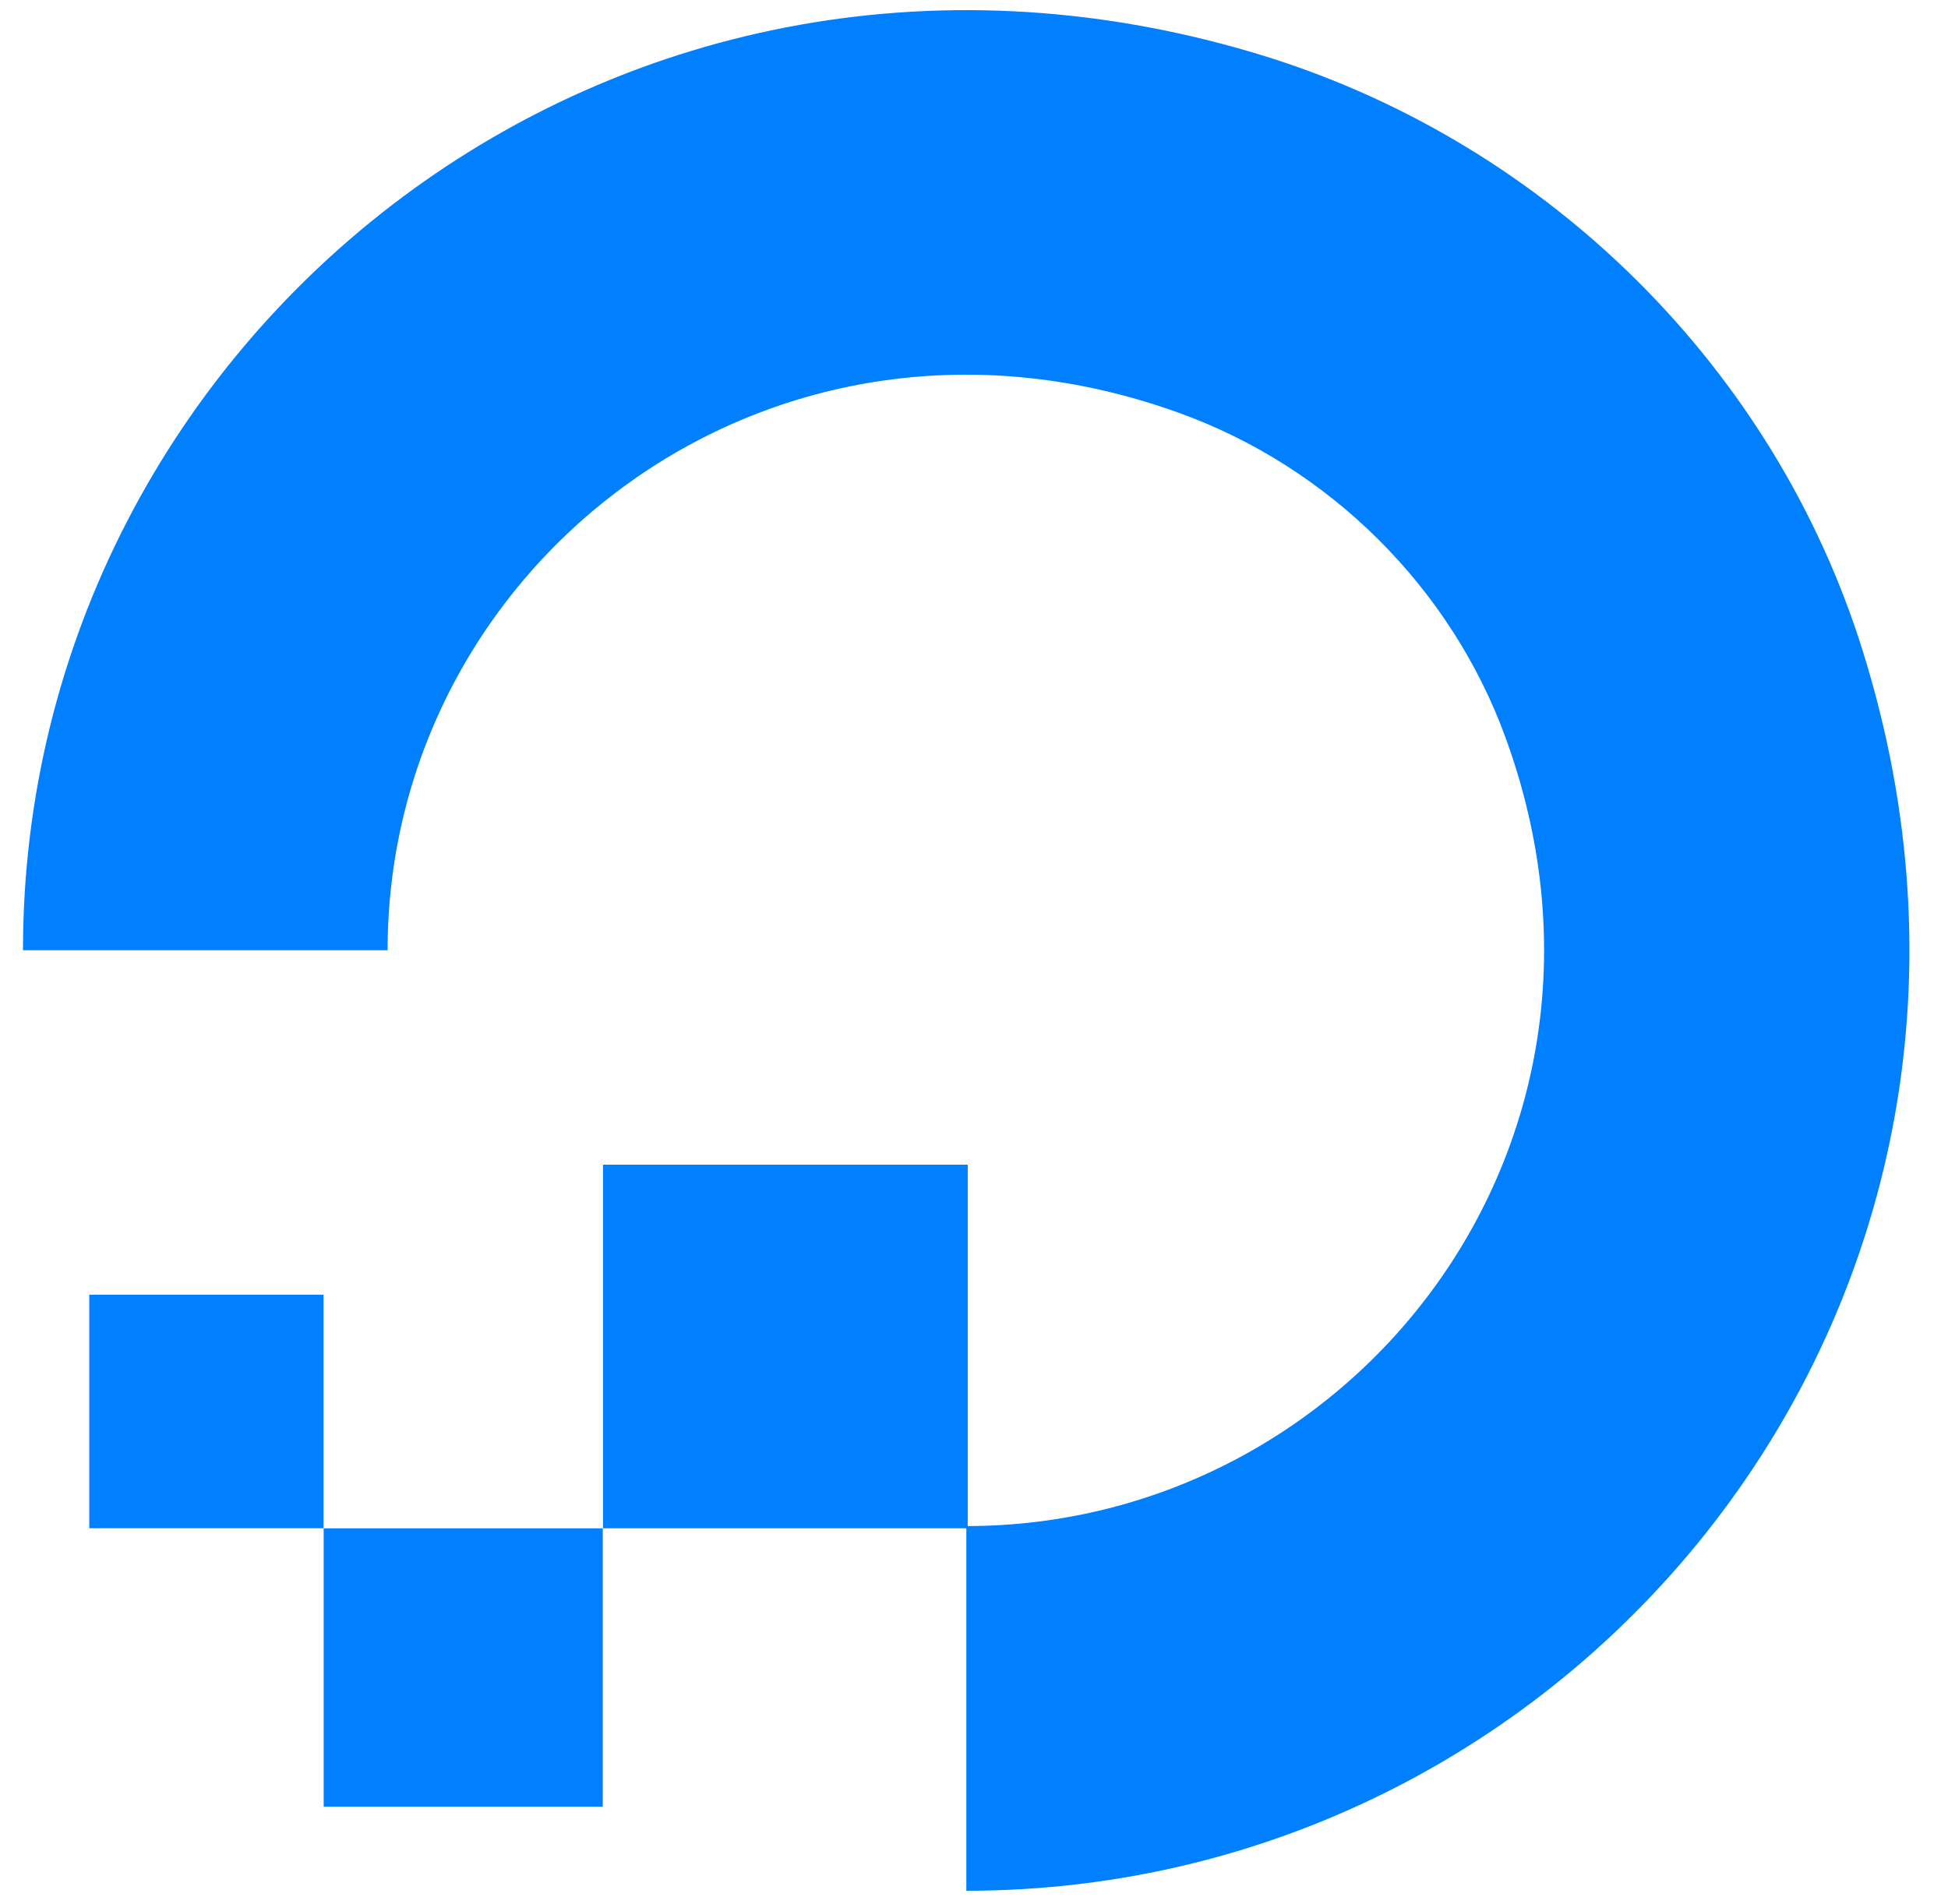
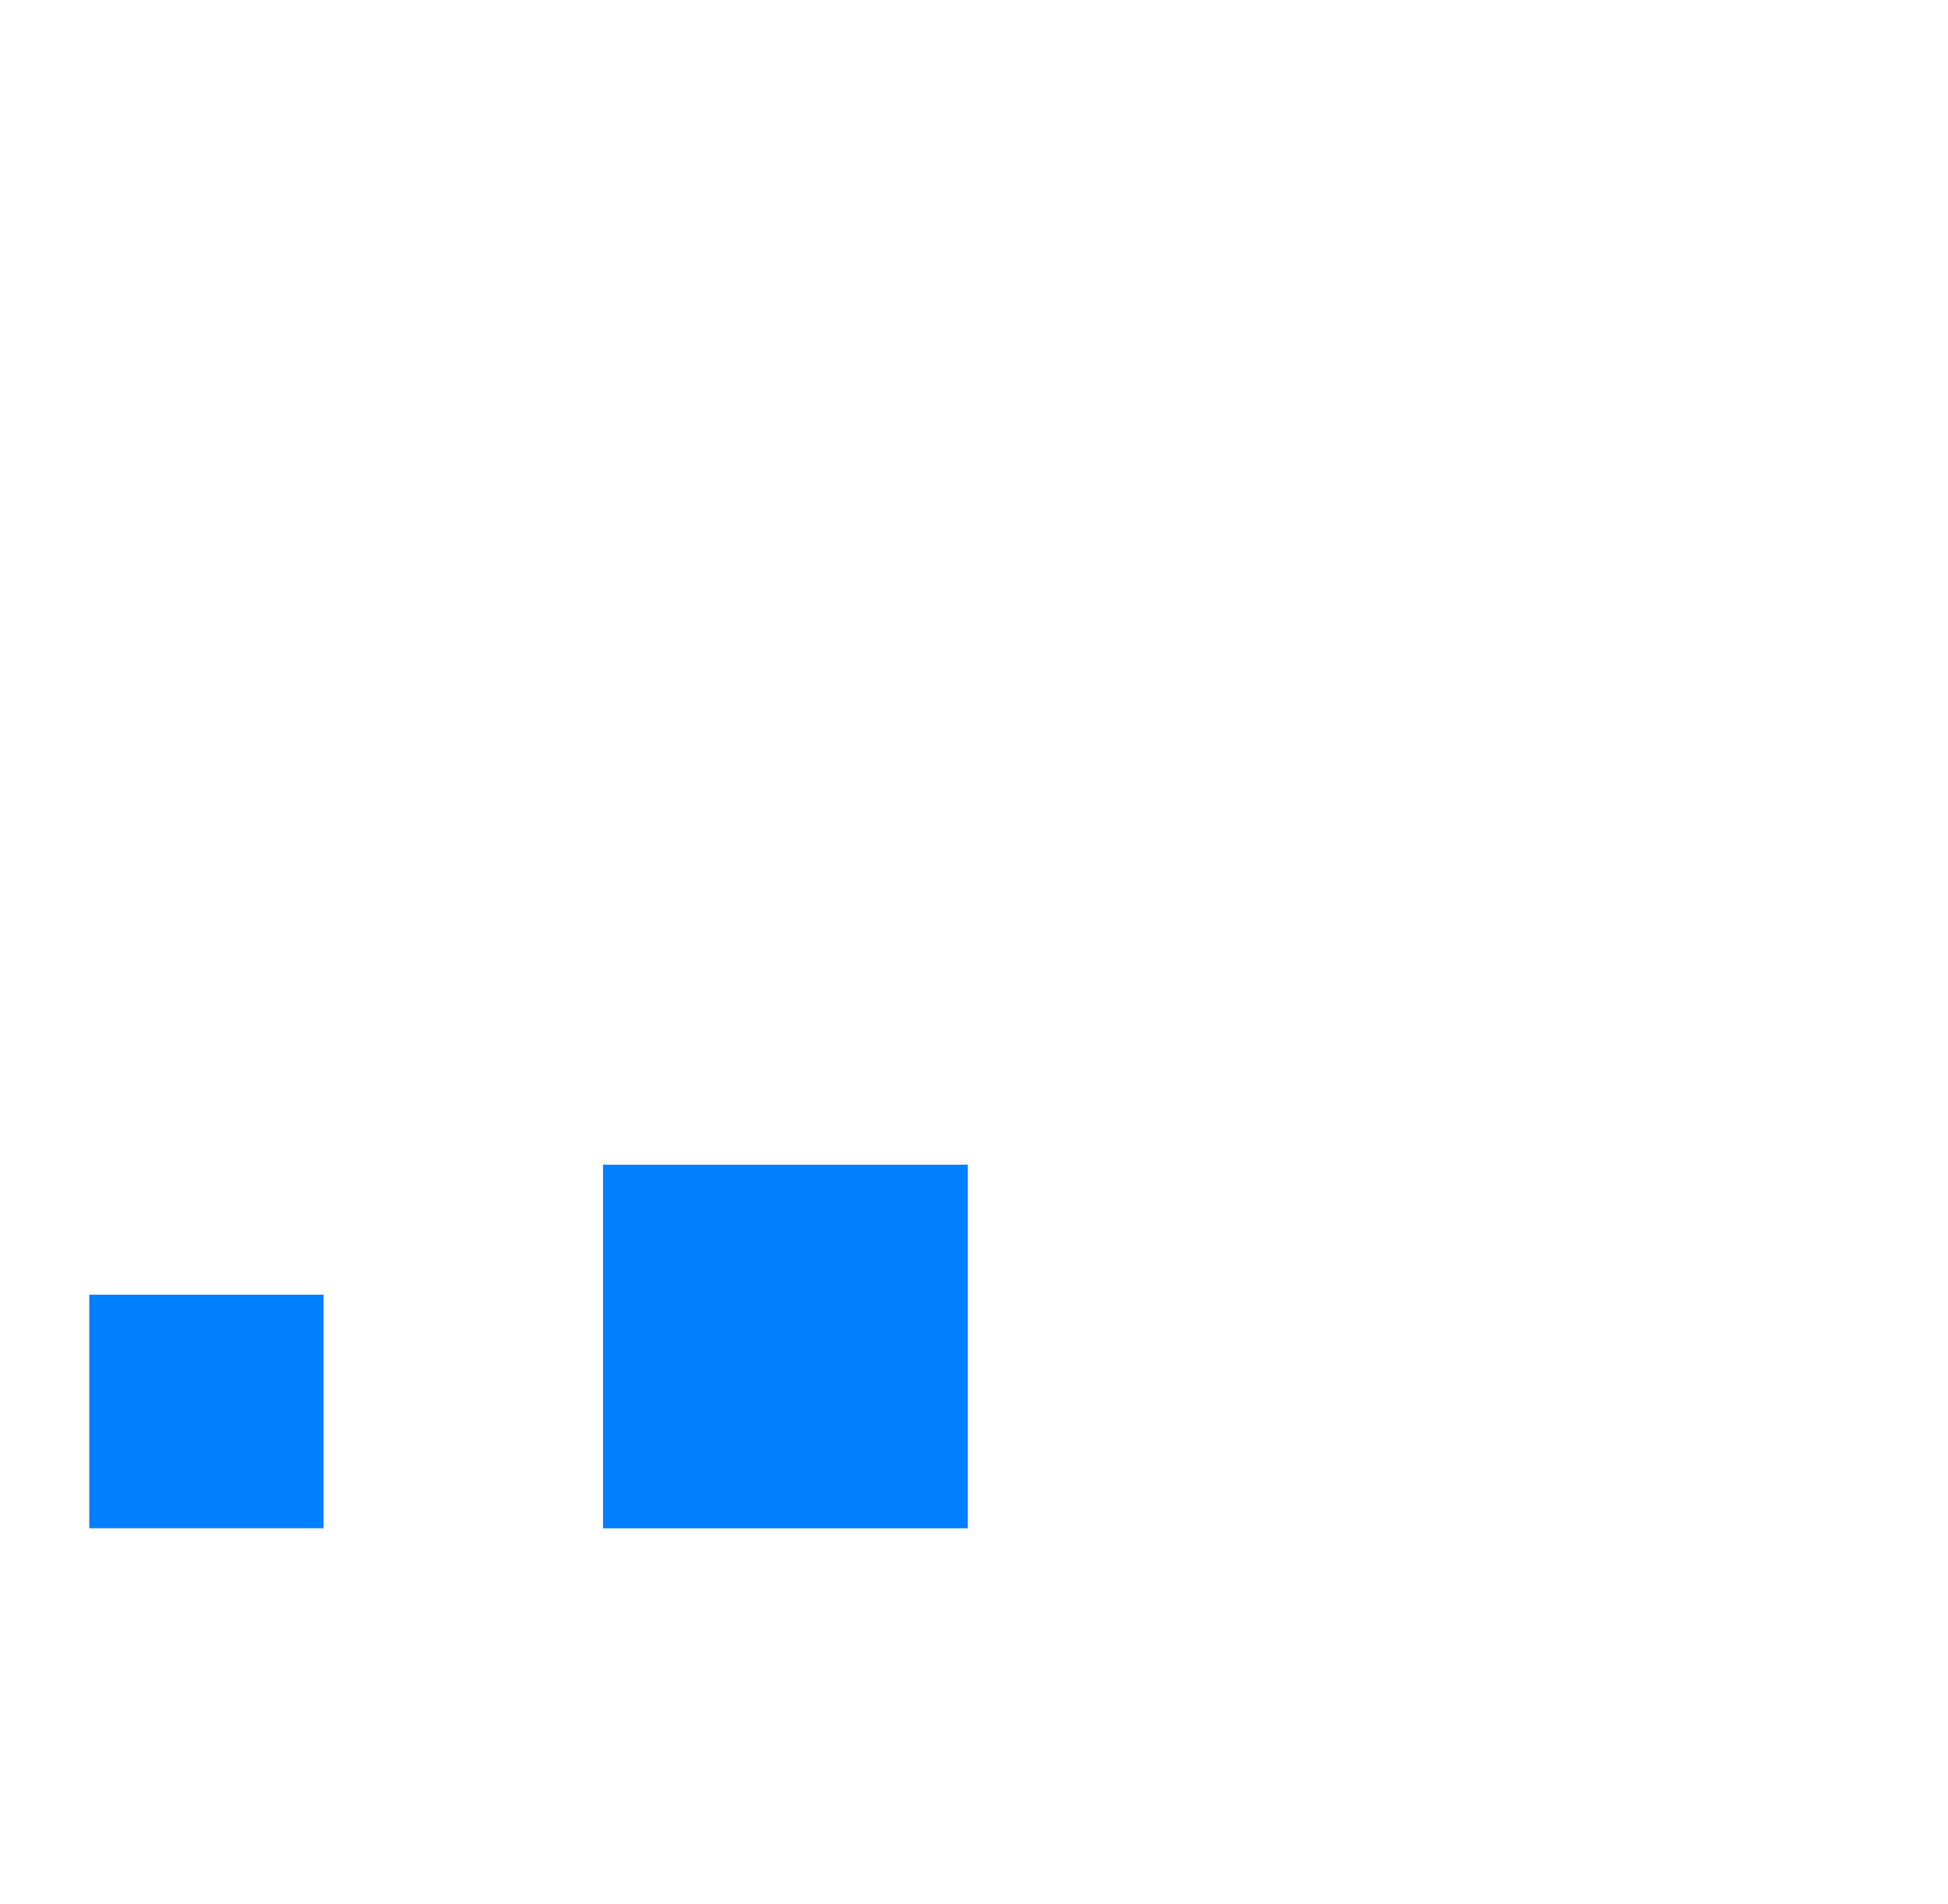
<svg xmlns="http://www.w3.org/2000/svg" width="45" height="44" viewBox="0 0 45 44" fill="none">
-   <path d="M22.323 43.686V35.26C31.266 35.26 38.21 26.417 34.774 17.029C33.515 13.582 30.72 10.796 27.238 9.54C17.826 6.142 8.954 13.037 8.954 21.955H0.531C0.531 7.741 14.319 -3.344 29.266 1.312C35.788 3.356 41.001 8.529 43.029 15.035C47.696 29.939 36.579 43.686 22.323 43.686Z" fill="#0080FF" />
  <path fill-rule="evenodd" clip-rule="evenodd" d="M22.355 35.311H13.93V26.91H22.355V35.311Z" fill="#0080FF" />
-   <path fill-rule="evenodd" clip-rule="evenodd" d="M13.924 41.744H7.477V35.312H13.924V41.744Z" fill="#0080FF" />
  <path fill-rule="evenodd" clip-rule="evenodd" d="M7.474 35.31H2.062V29.914H7.474V35.31Z" fill="#0080FF" />
</svg>